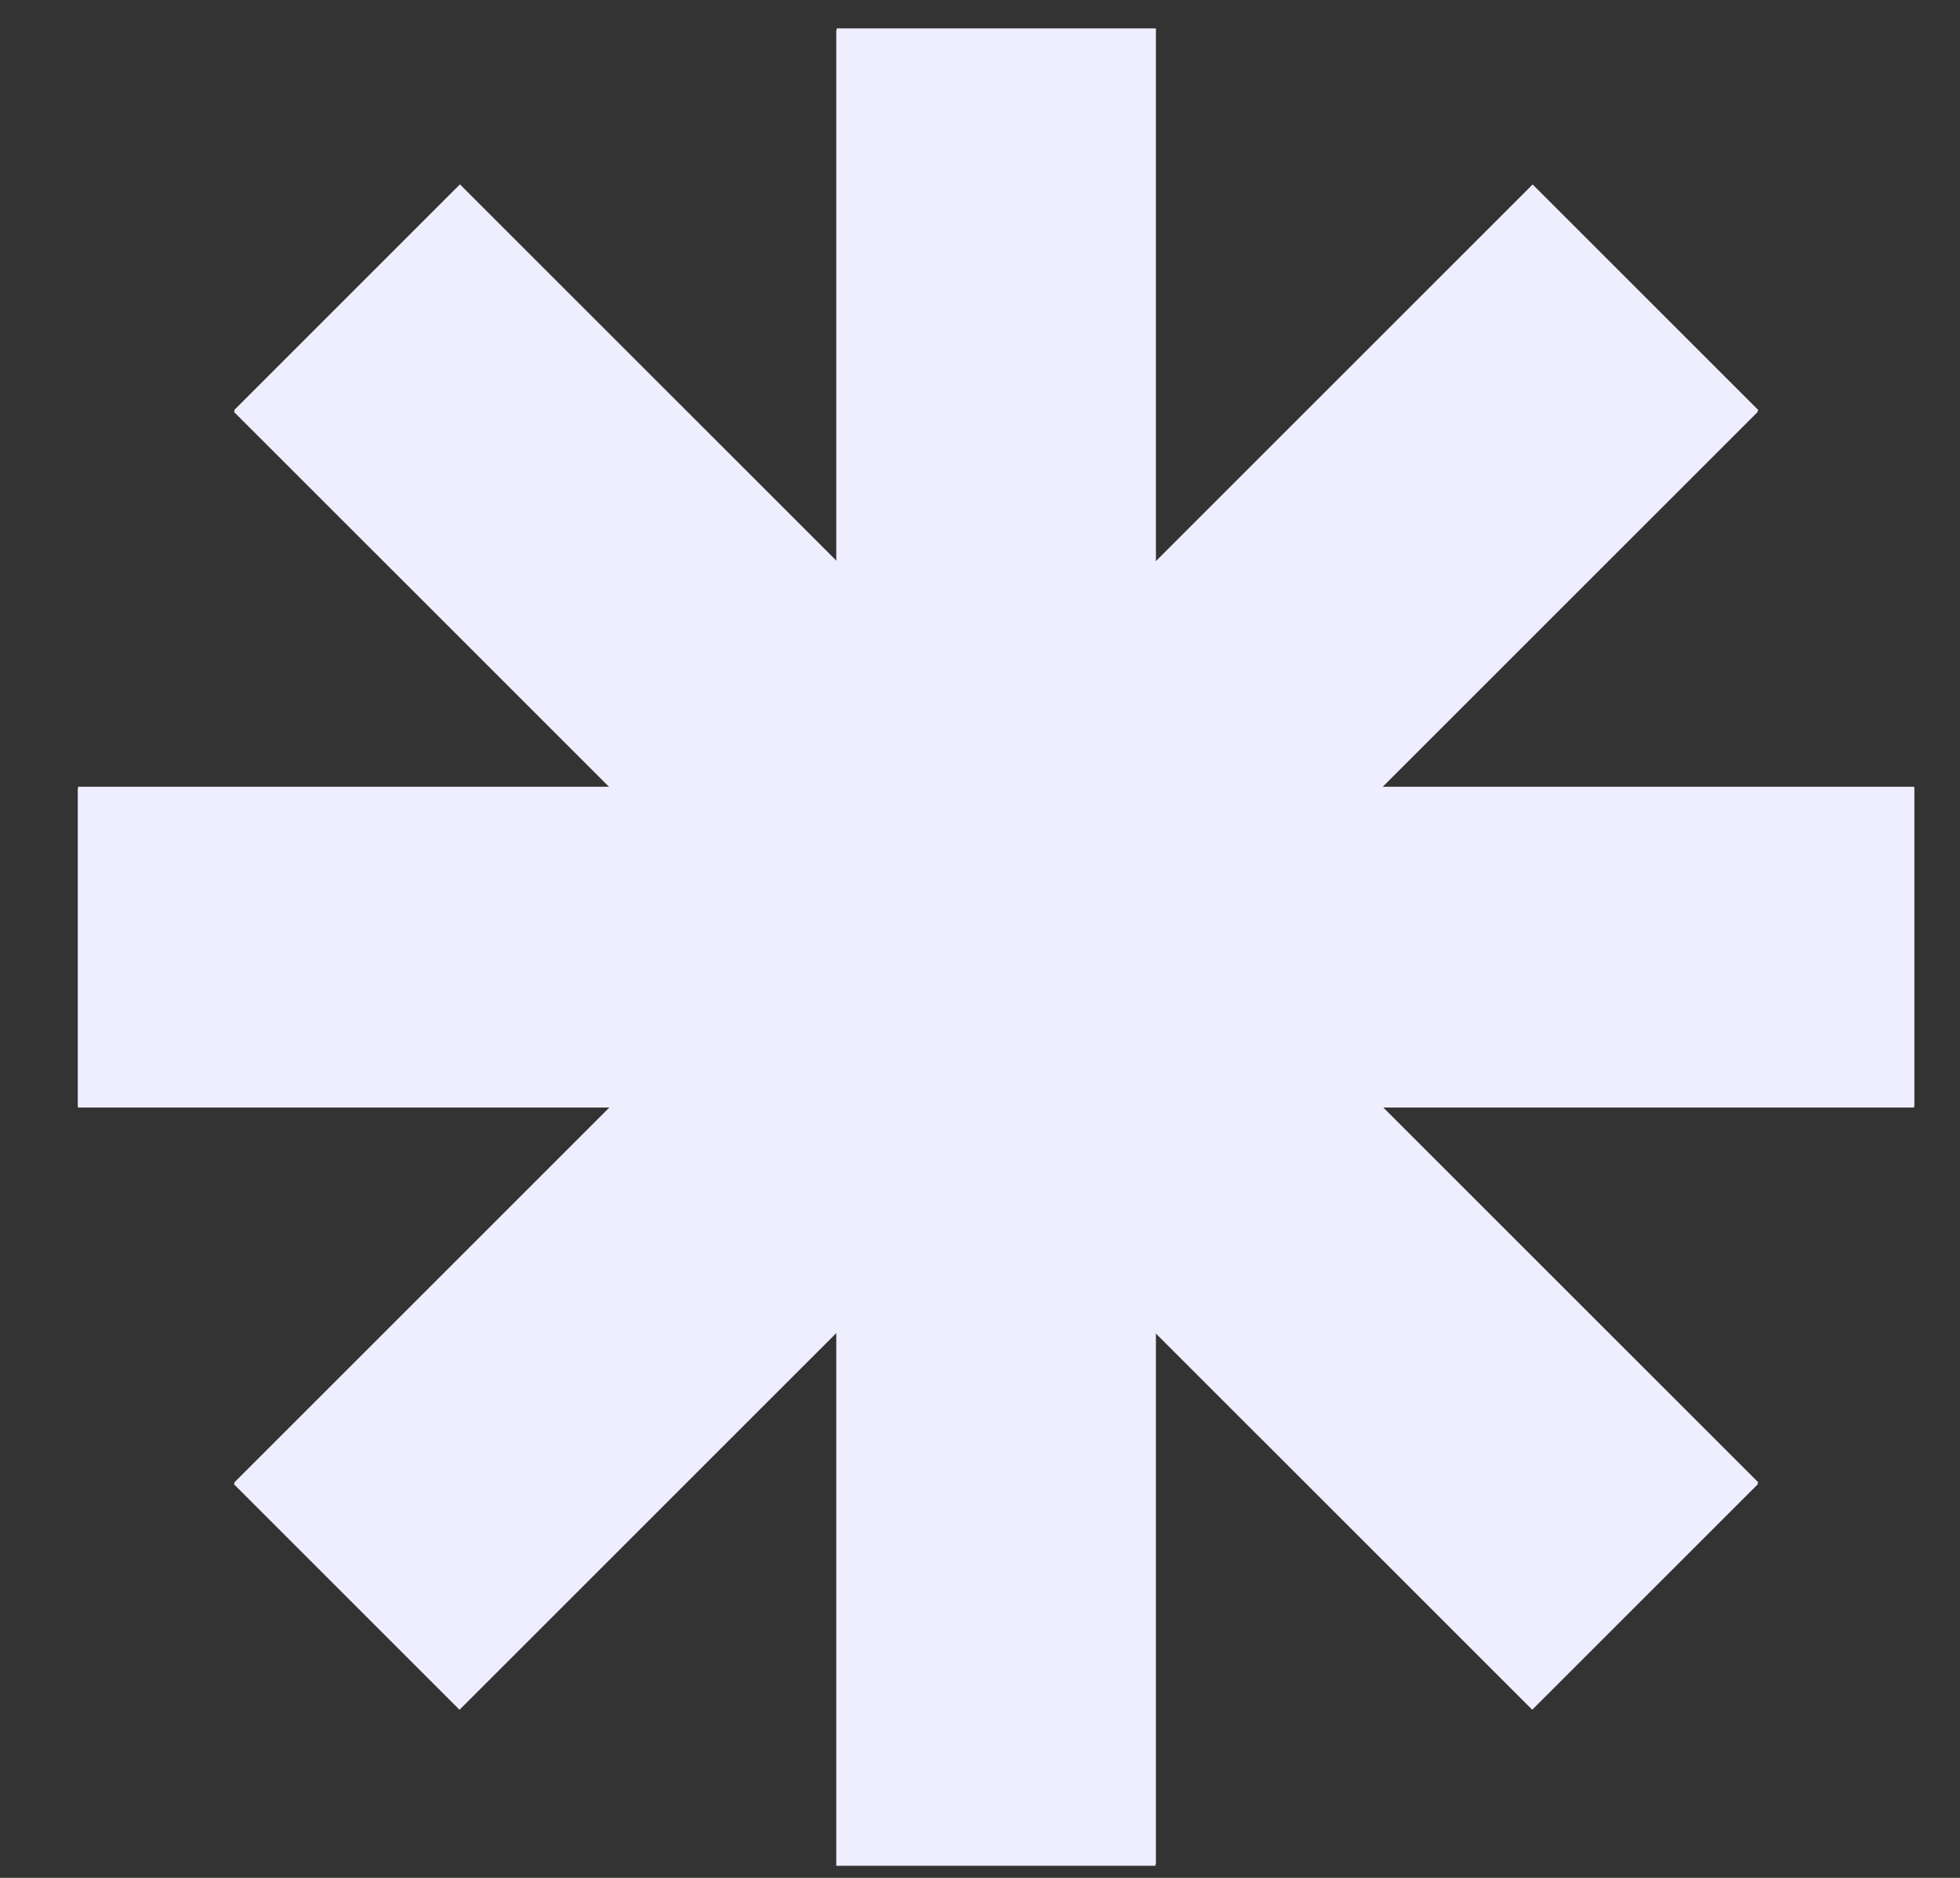
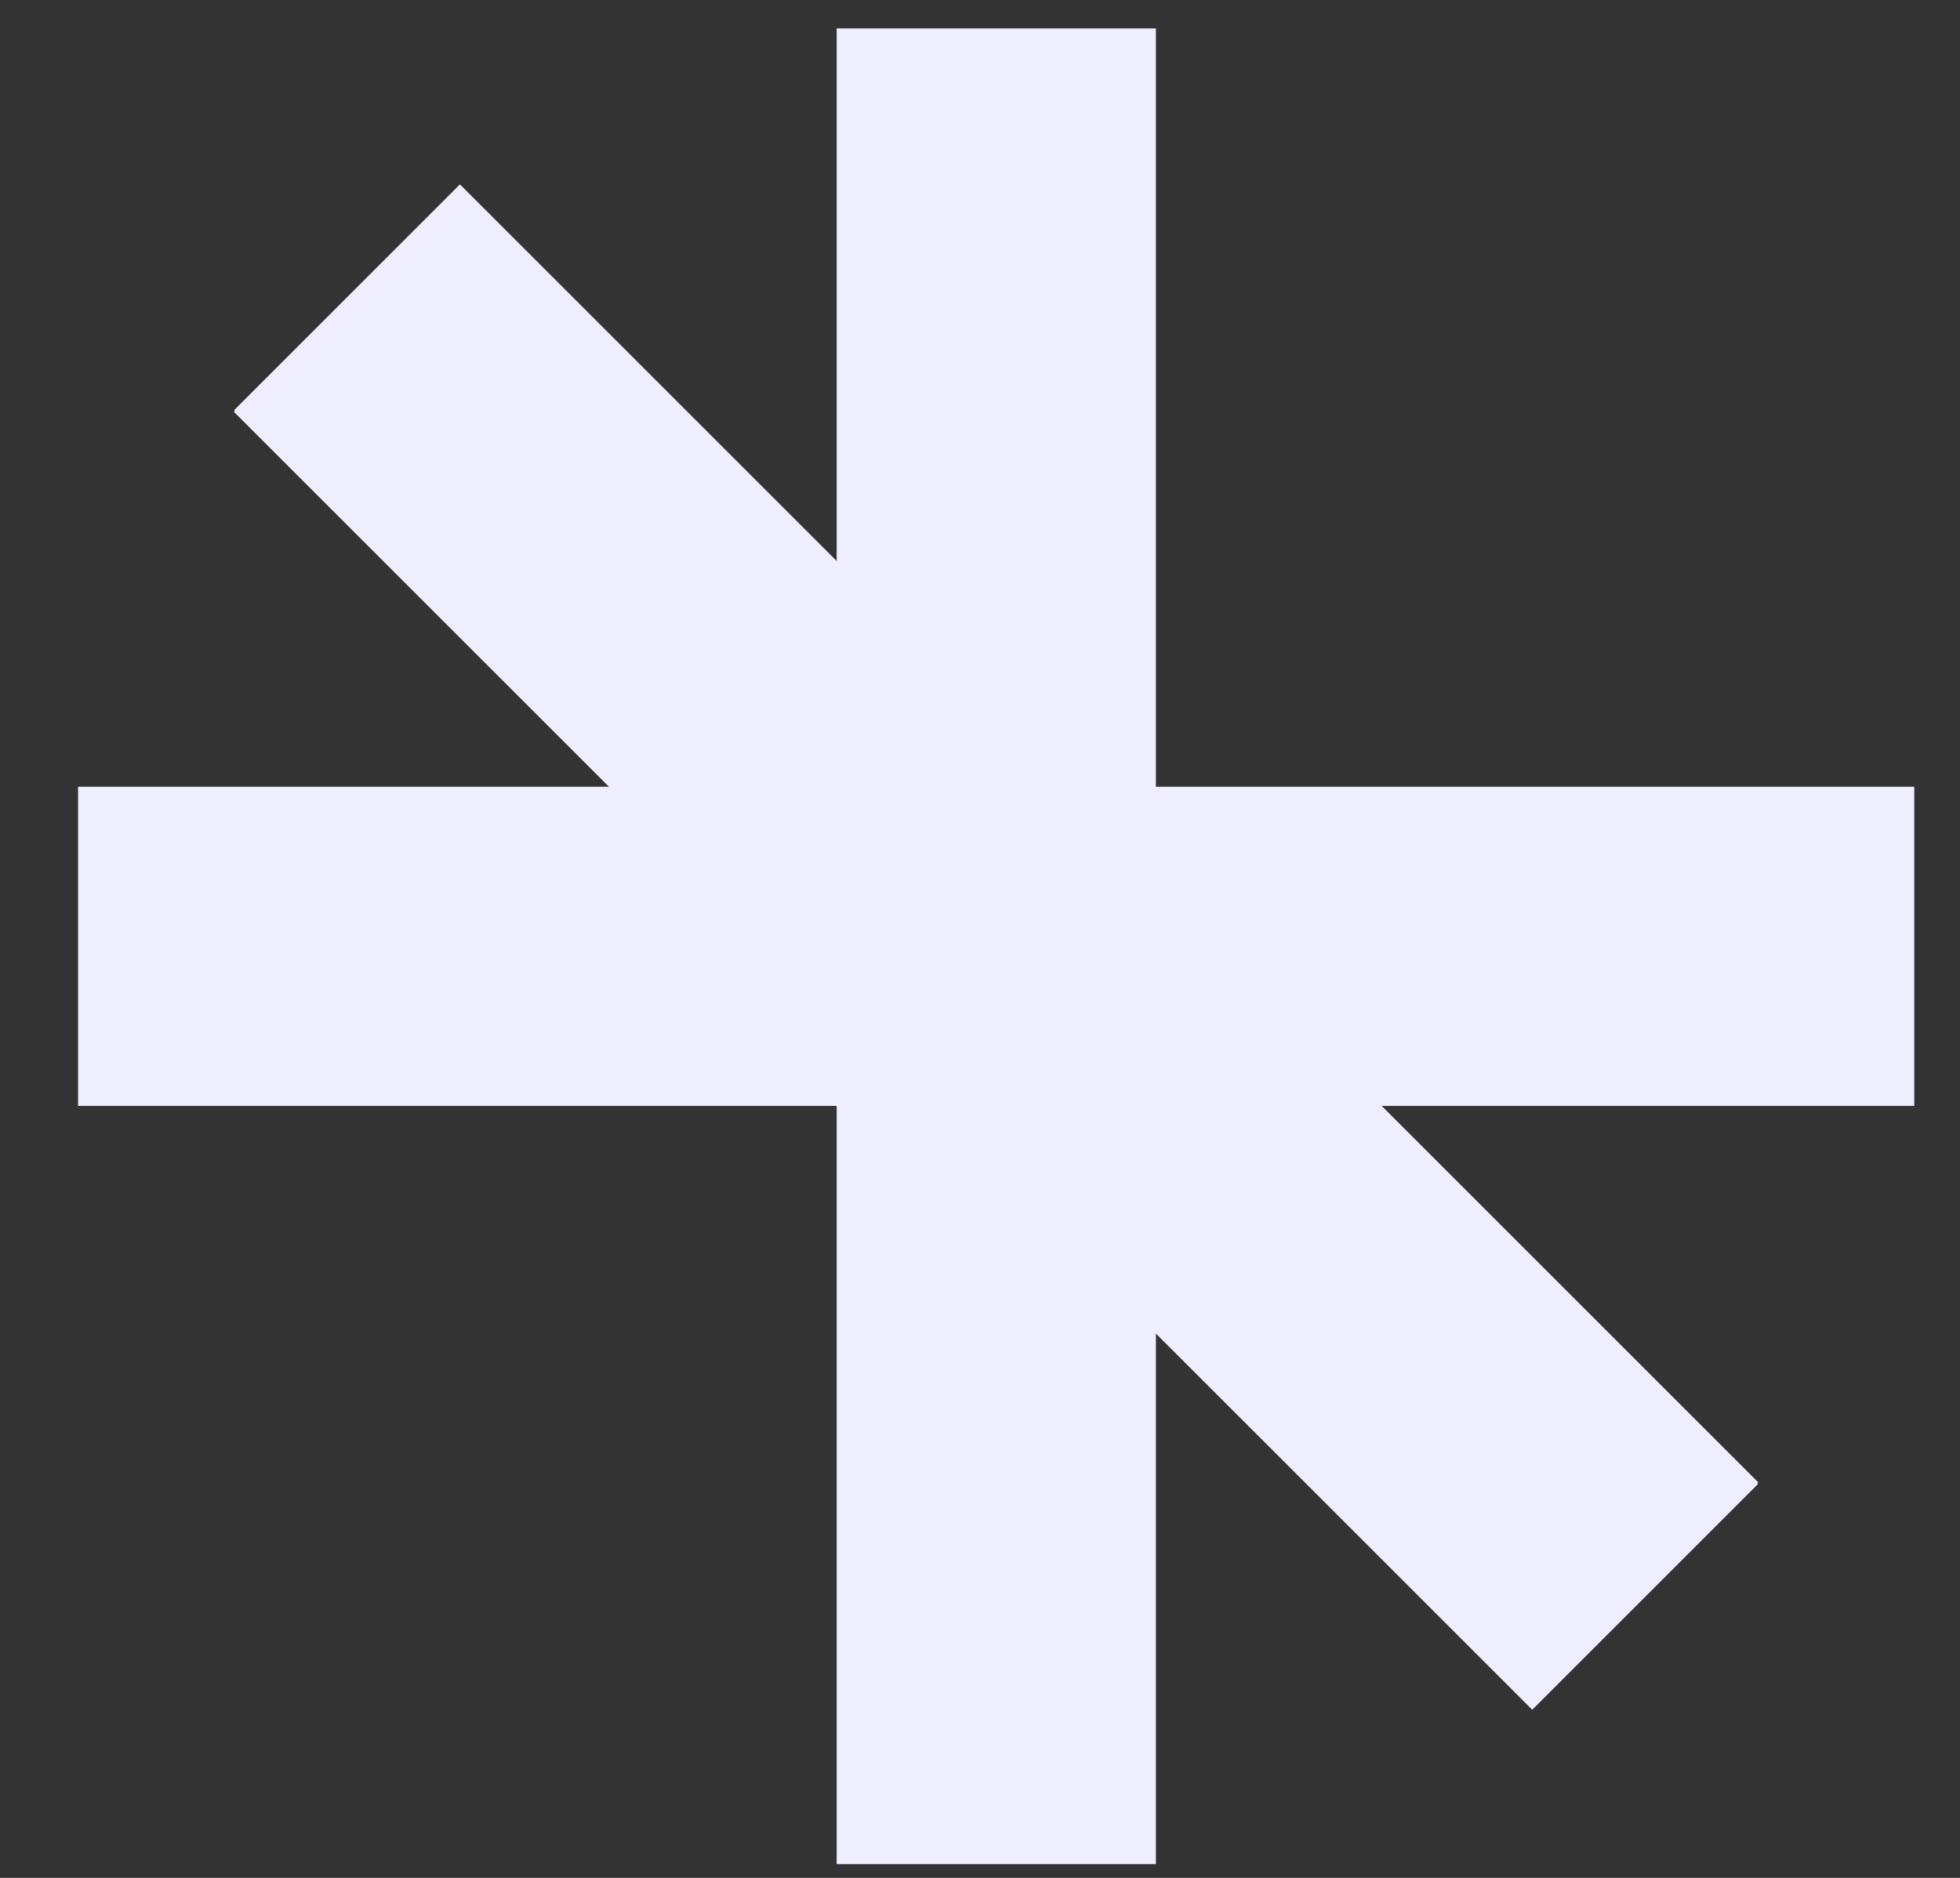
<svg xmlns="http://www.w3.org/2000/svg" width="100%" height="100%" viewBox="0 0 24 23" version="1.1" xml:space="preserve" style="fill-rule:evenodd;clip-rule:evenodd;stroke-linejoin:round;stroke-miterlimit:2;">
  <rect x="0" y="0" width="24" height="23" fill="#333333" stroke="none" />
  <g>
    <rect x="0.956" y="9.636" width="22.484" height="3.909" style="fill:rgb(238,238,255);fill-rule:nonzero;" />
    <rect x="10.245" y="0.348" width="3.909" height="22.484" style="fill:rgb(238,238,255);fill-rule:nonzero;" />
    <path d="M21.531,18.157L5.632,2.258L2.868,5.022L18.767,20.921L21.531,18.157Z" style="fill:rgb(238,238,255);fill-rule:nonzero;" />
-     <path d="M5.632,20.922L21.531,5.023L18.767,2.259L2.868,18.158L5.632,20.922Z" style="fill:rgb(238,238,255);fill-rule:nonzero;" />
  </g>
  <g>
-     <rect x="0.954" y="9.656" width="22.484" height="3.909" style="fill:rgb(238,238,255);fill-rule:nonzero;" />
-     <rect x="10.24" y="0.368" width="3.909" height="22.484" style="fill:rgb(238,238,255);fill-rule:nonzero;" />
    <path d="M2.863,5.043L18.762,20.941L21.526,18.177L5.627,2.279L2.863,5.043Z" style="fill:rgb(238,238,255);fill-rule:nonzero;" />
-     <path d="M18.762,2.278L2.863,18.177L5.627,20.941L21.526,5.042L18.762,2.278Z" style="fill:rgb(238,238,255);fill-rule:nonzero;" />
  </g>
</svg>